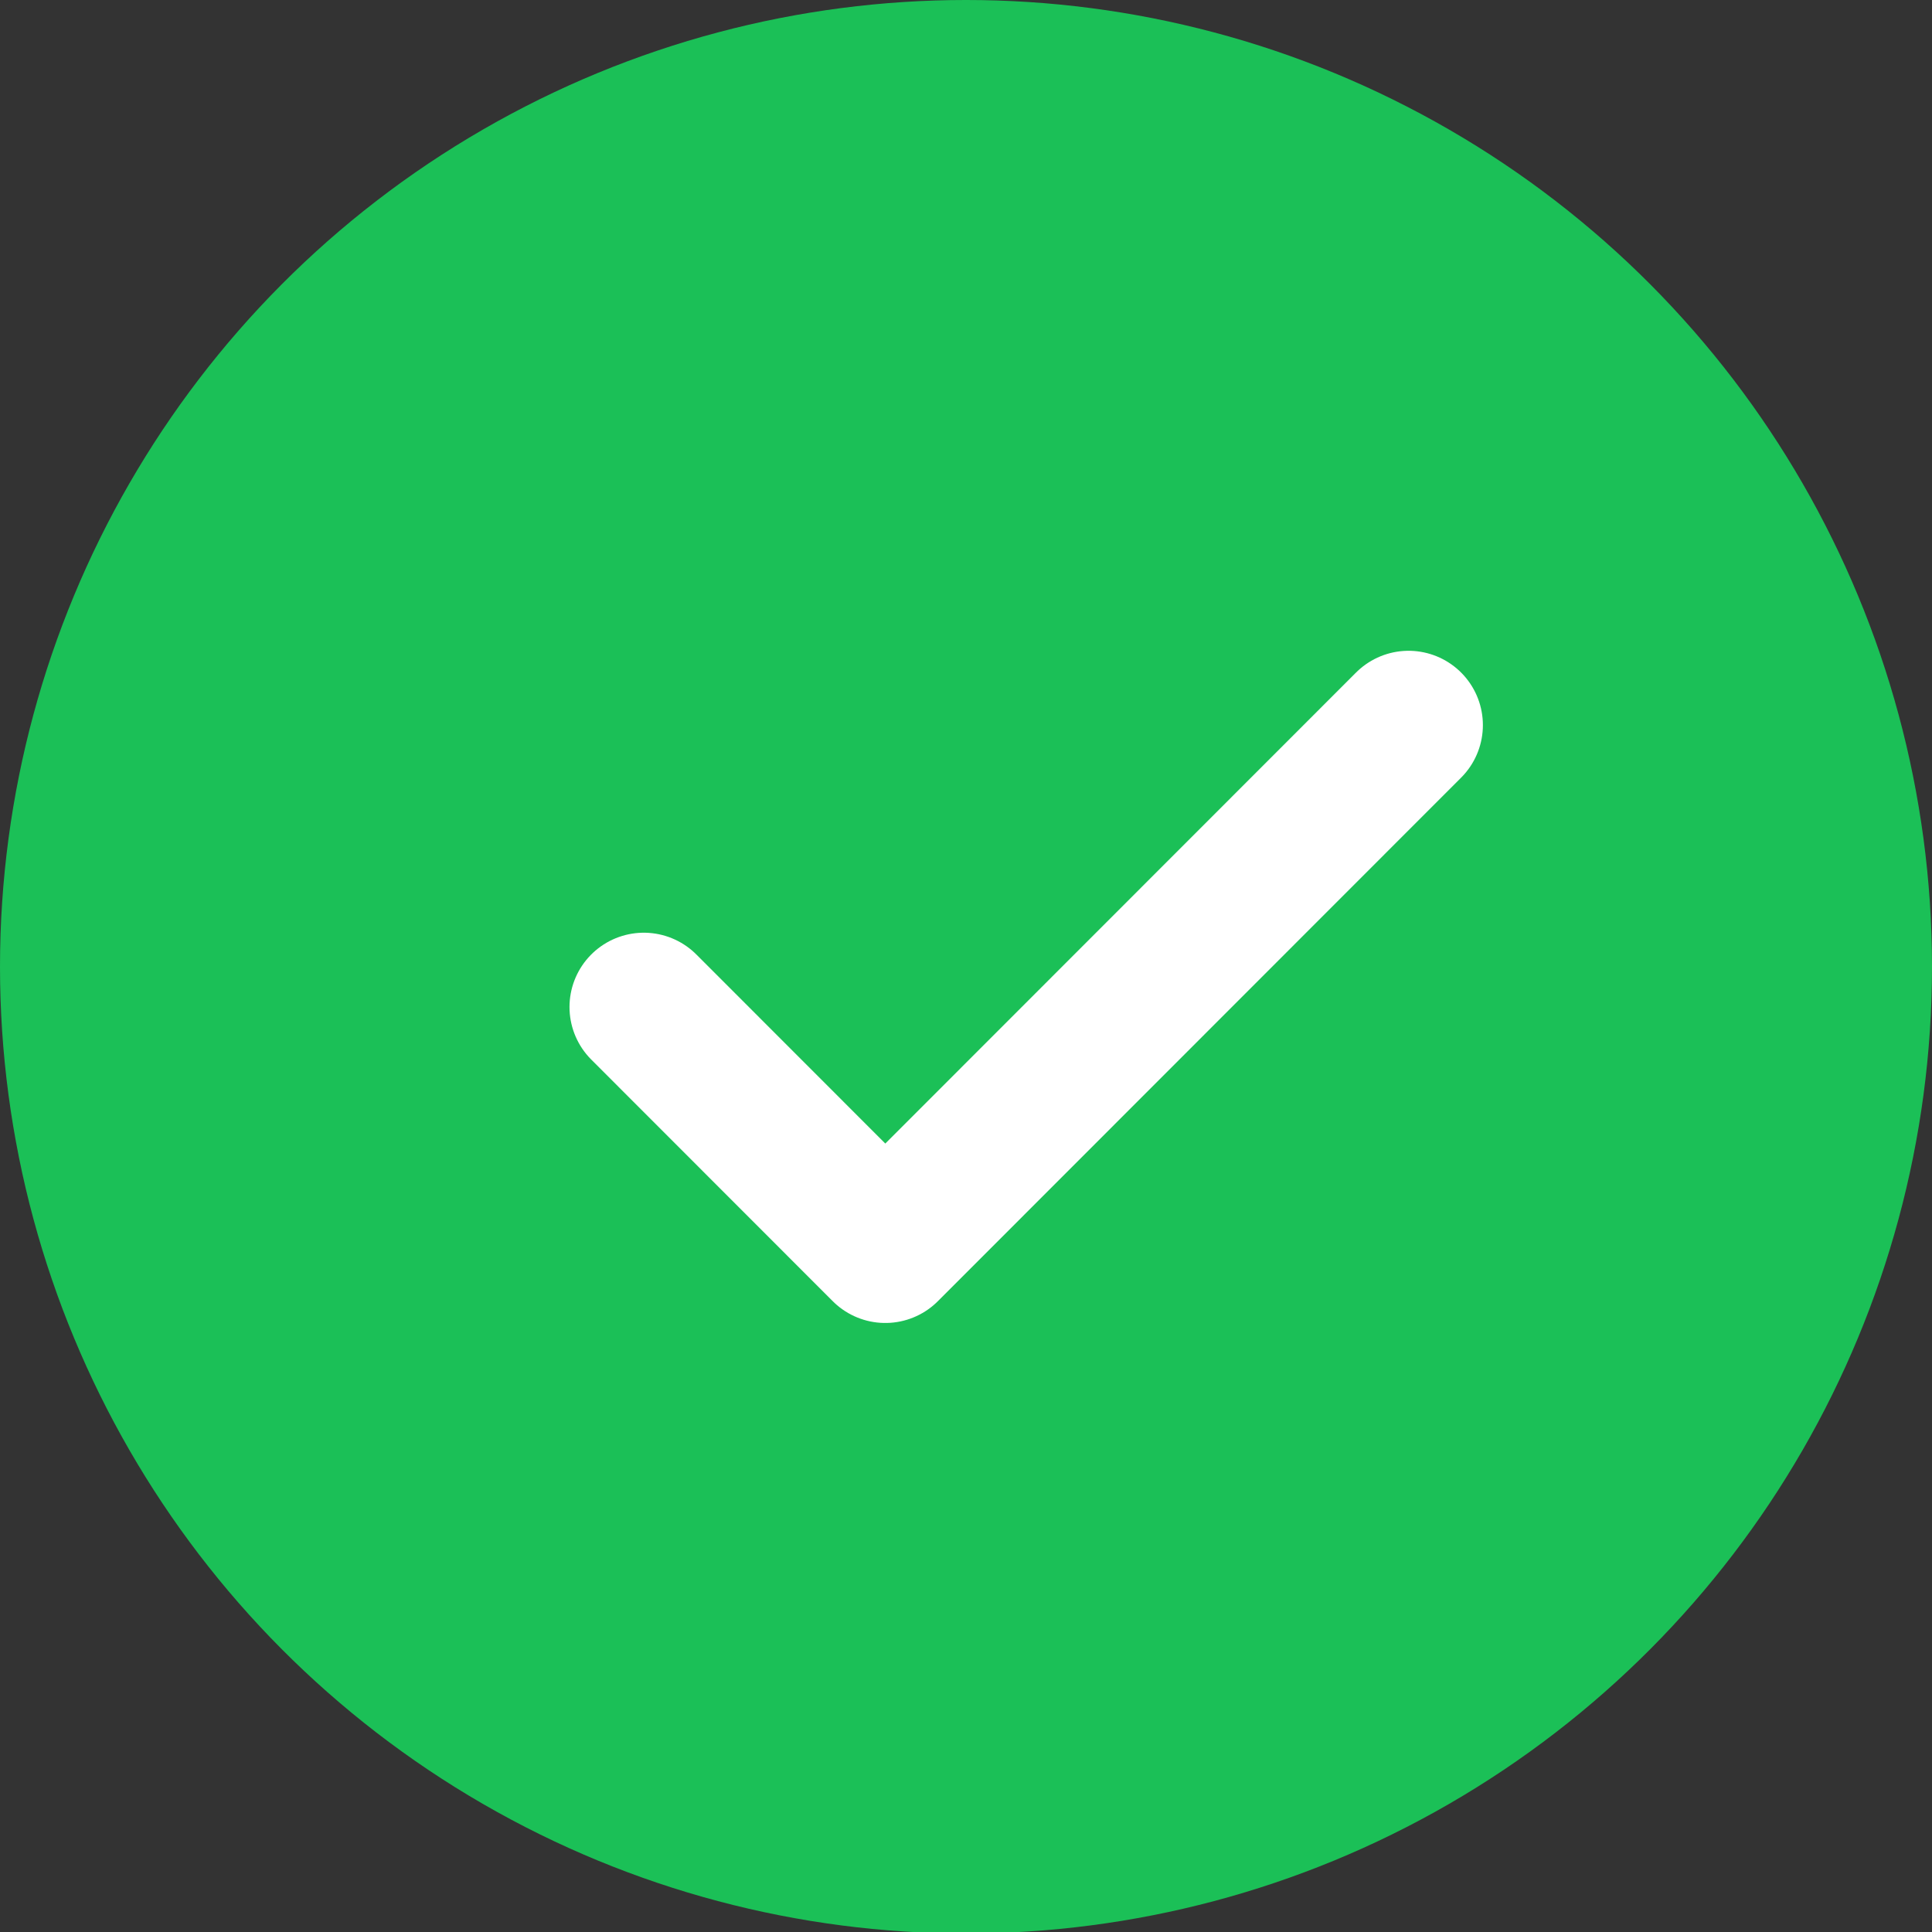
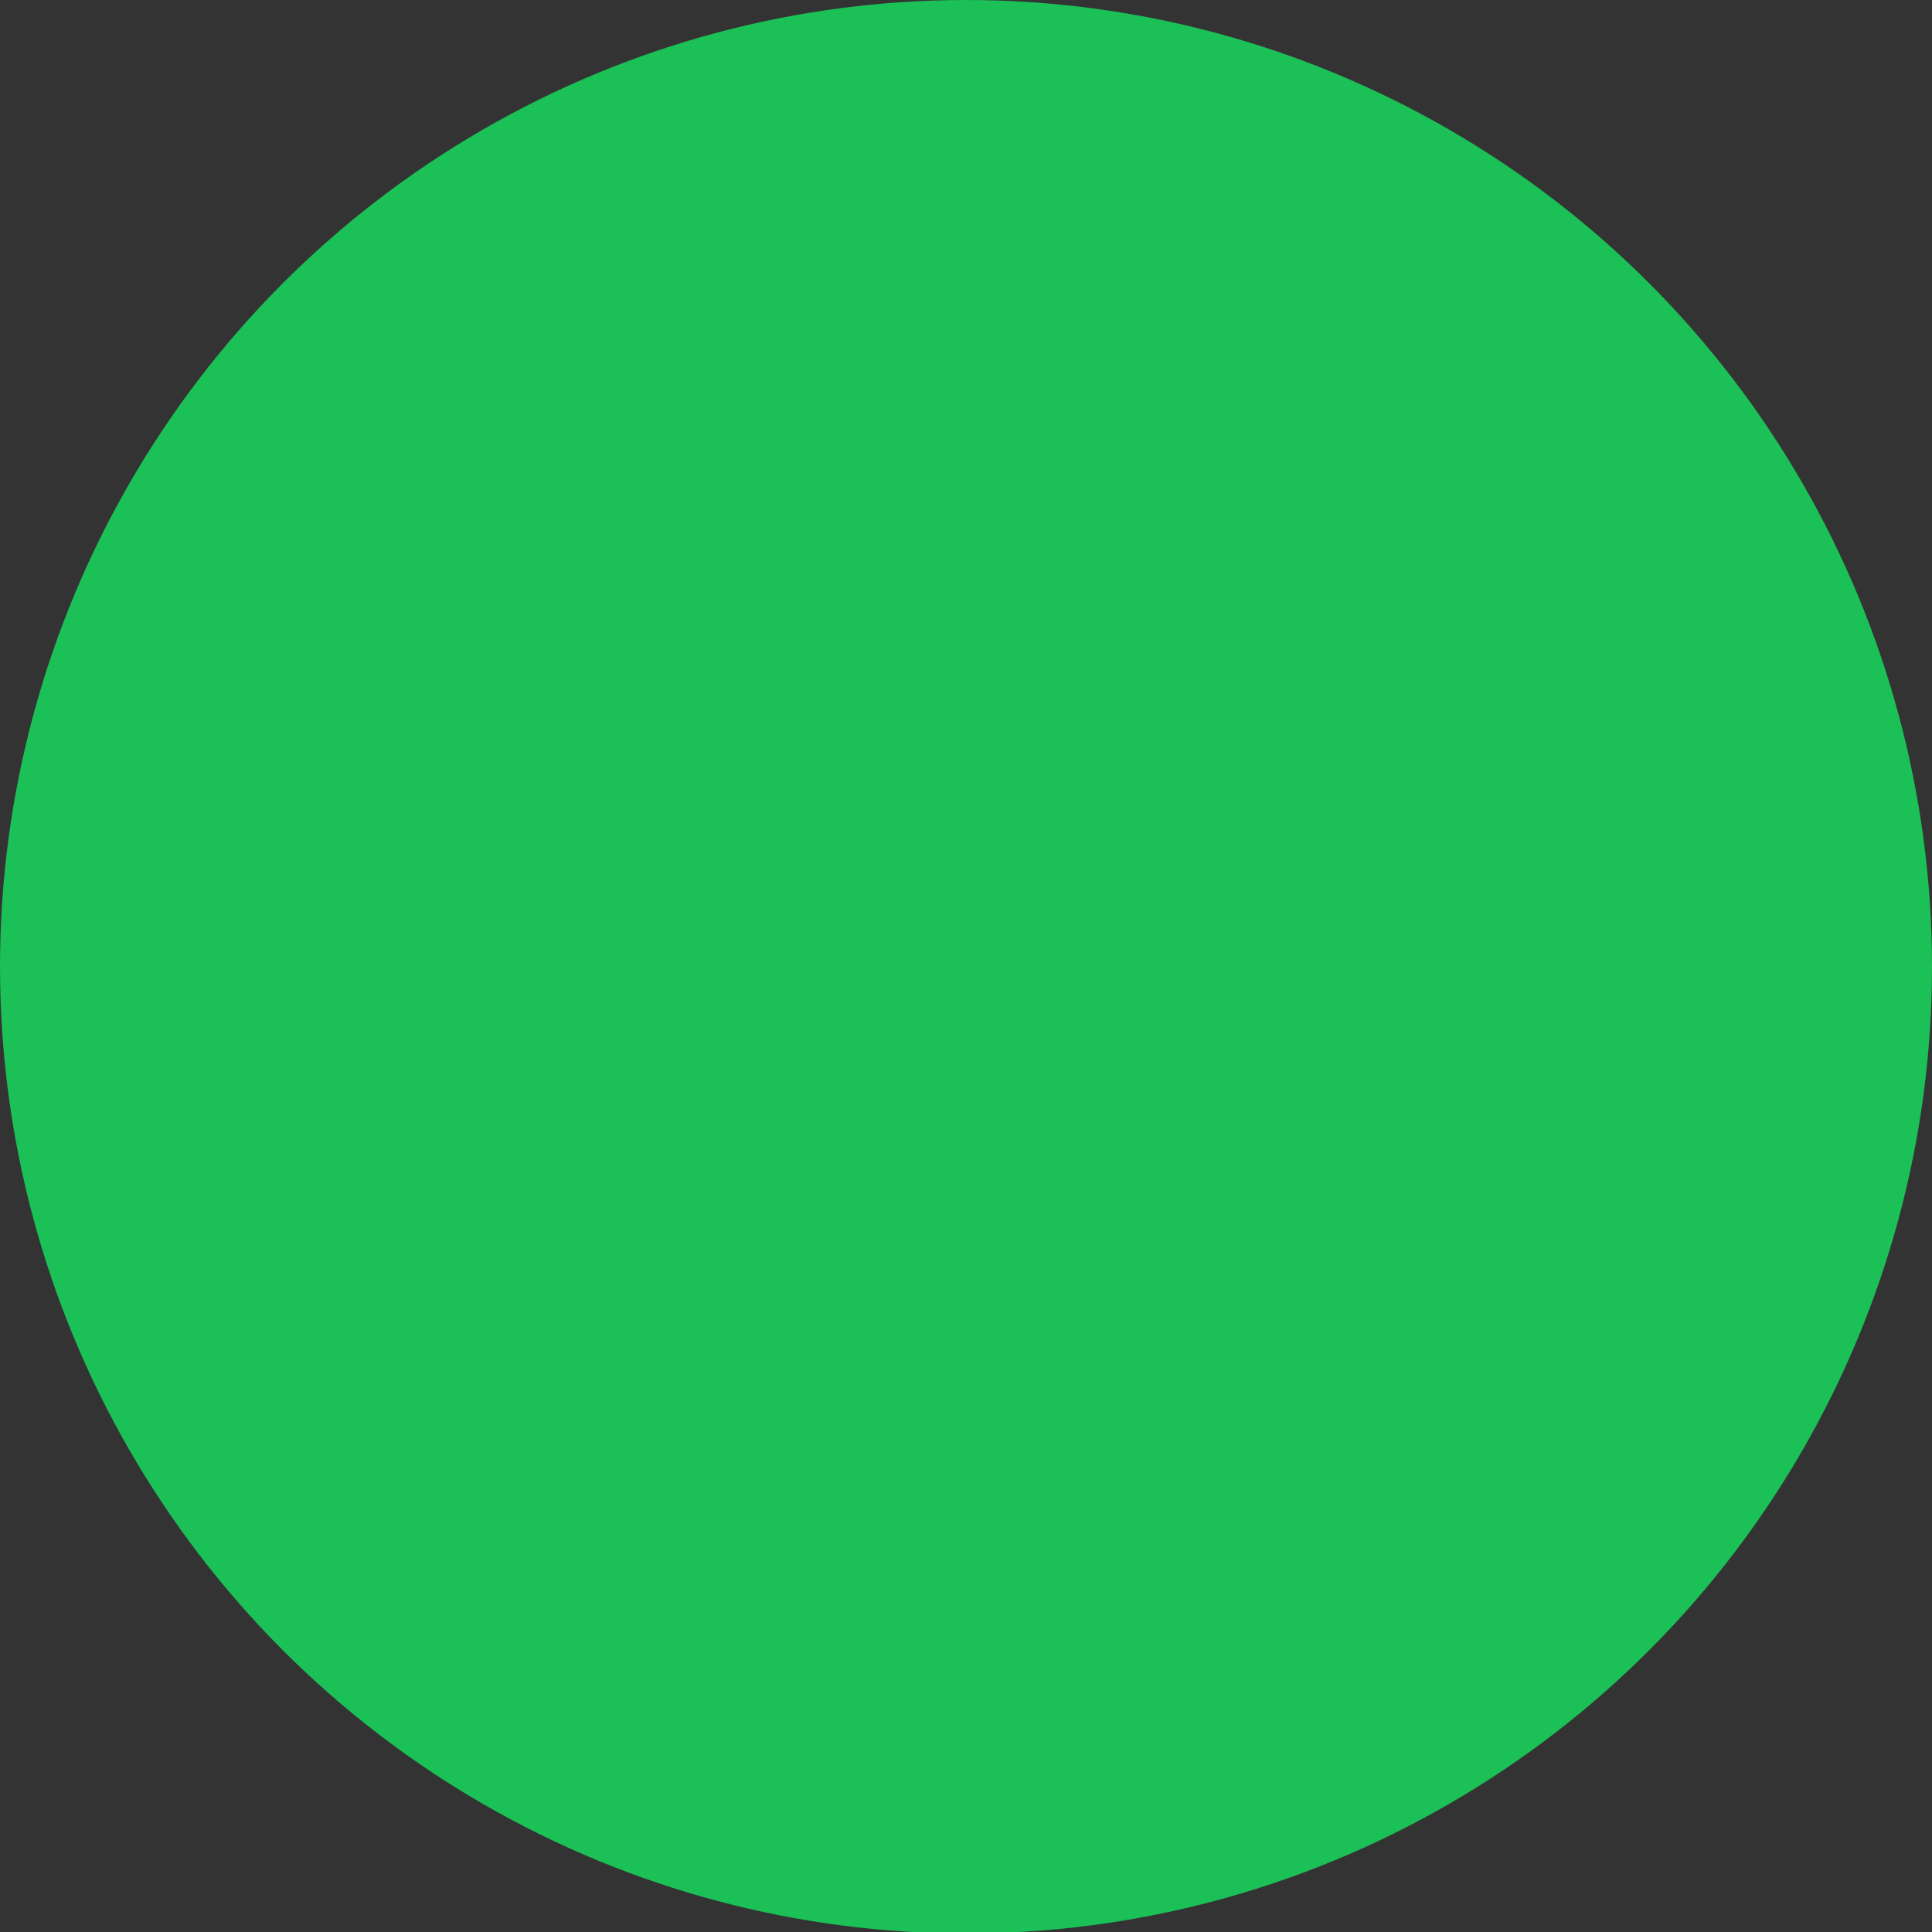
<svg xmlns="http://www.w3.org/2000/svg" width="13" height="13" viewBox="0 0 13 13" fill="none">
  <rect x="0" y="0" width="13" height="13" fill="#333333" stroke="none" />
  <ellipse cx="6.5" cy="6.505" rx="6.5" ry="6.505" fill="#1BC057" />
-   <path d="M4.332 6.776L5.957 8.402L9.478 4.879" stroke="white" stroke-linecap="round" stroke-linejoin="round" />
</svg>